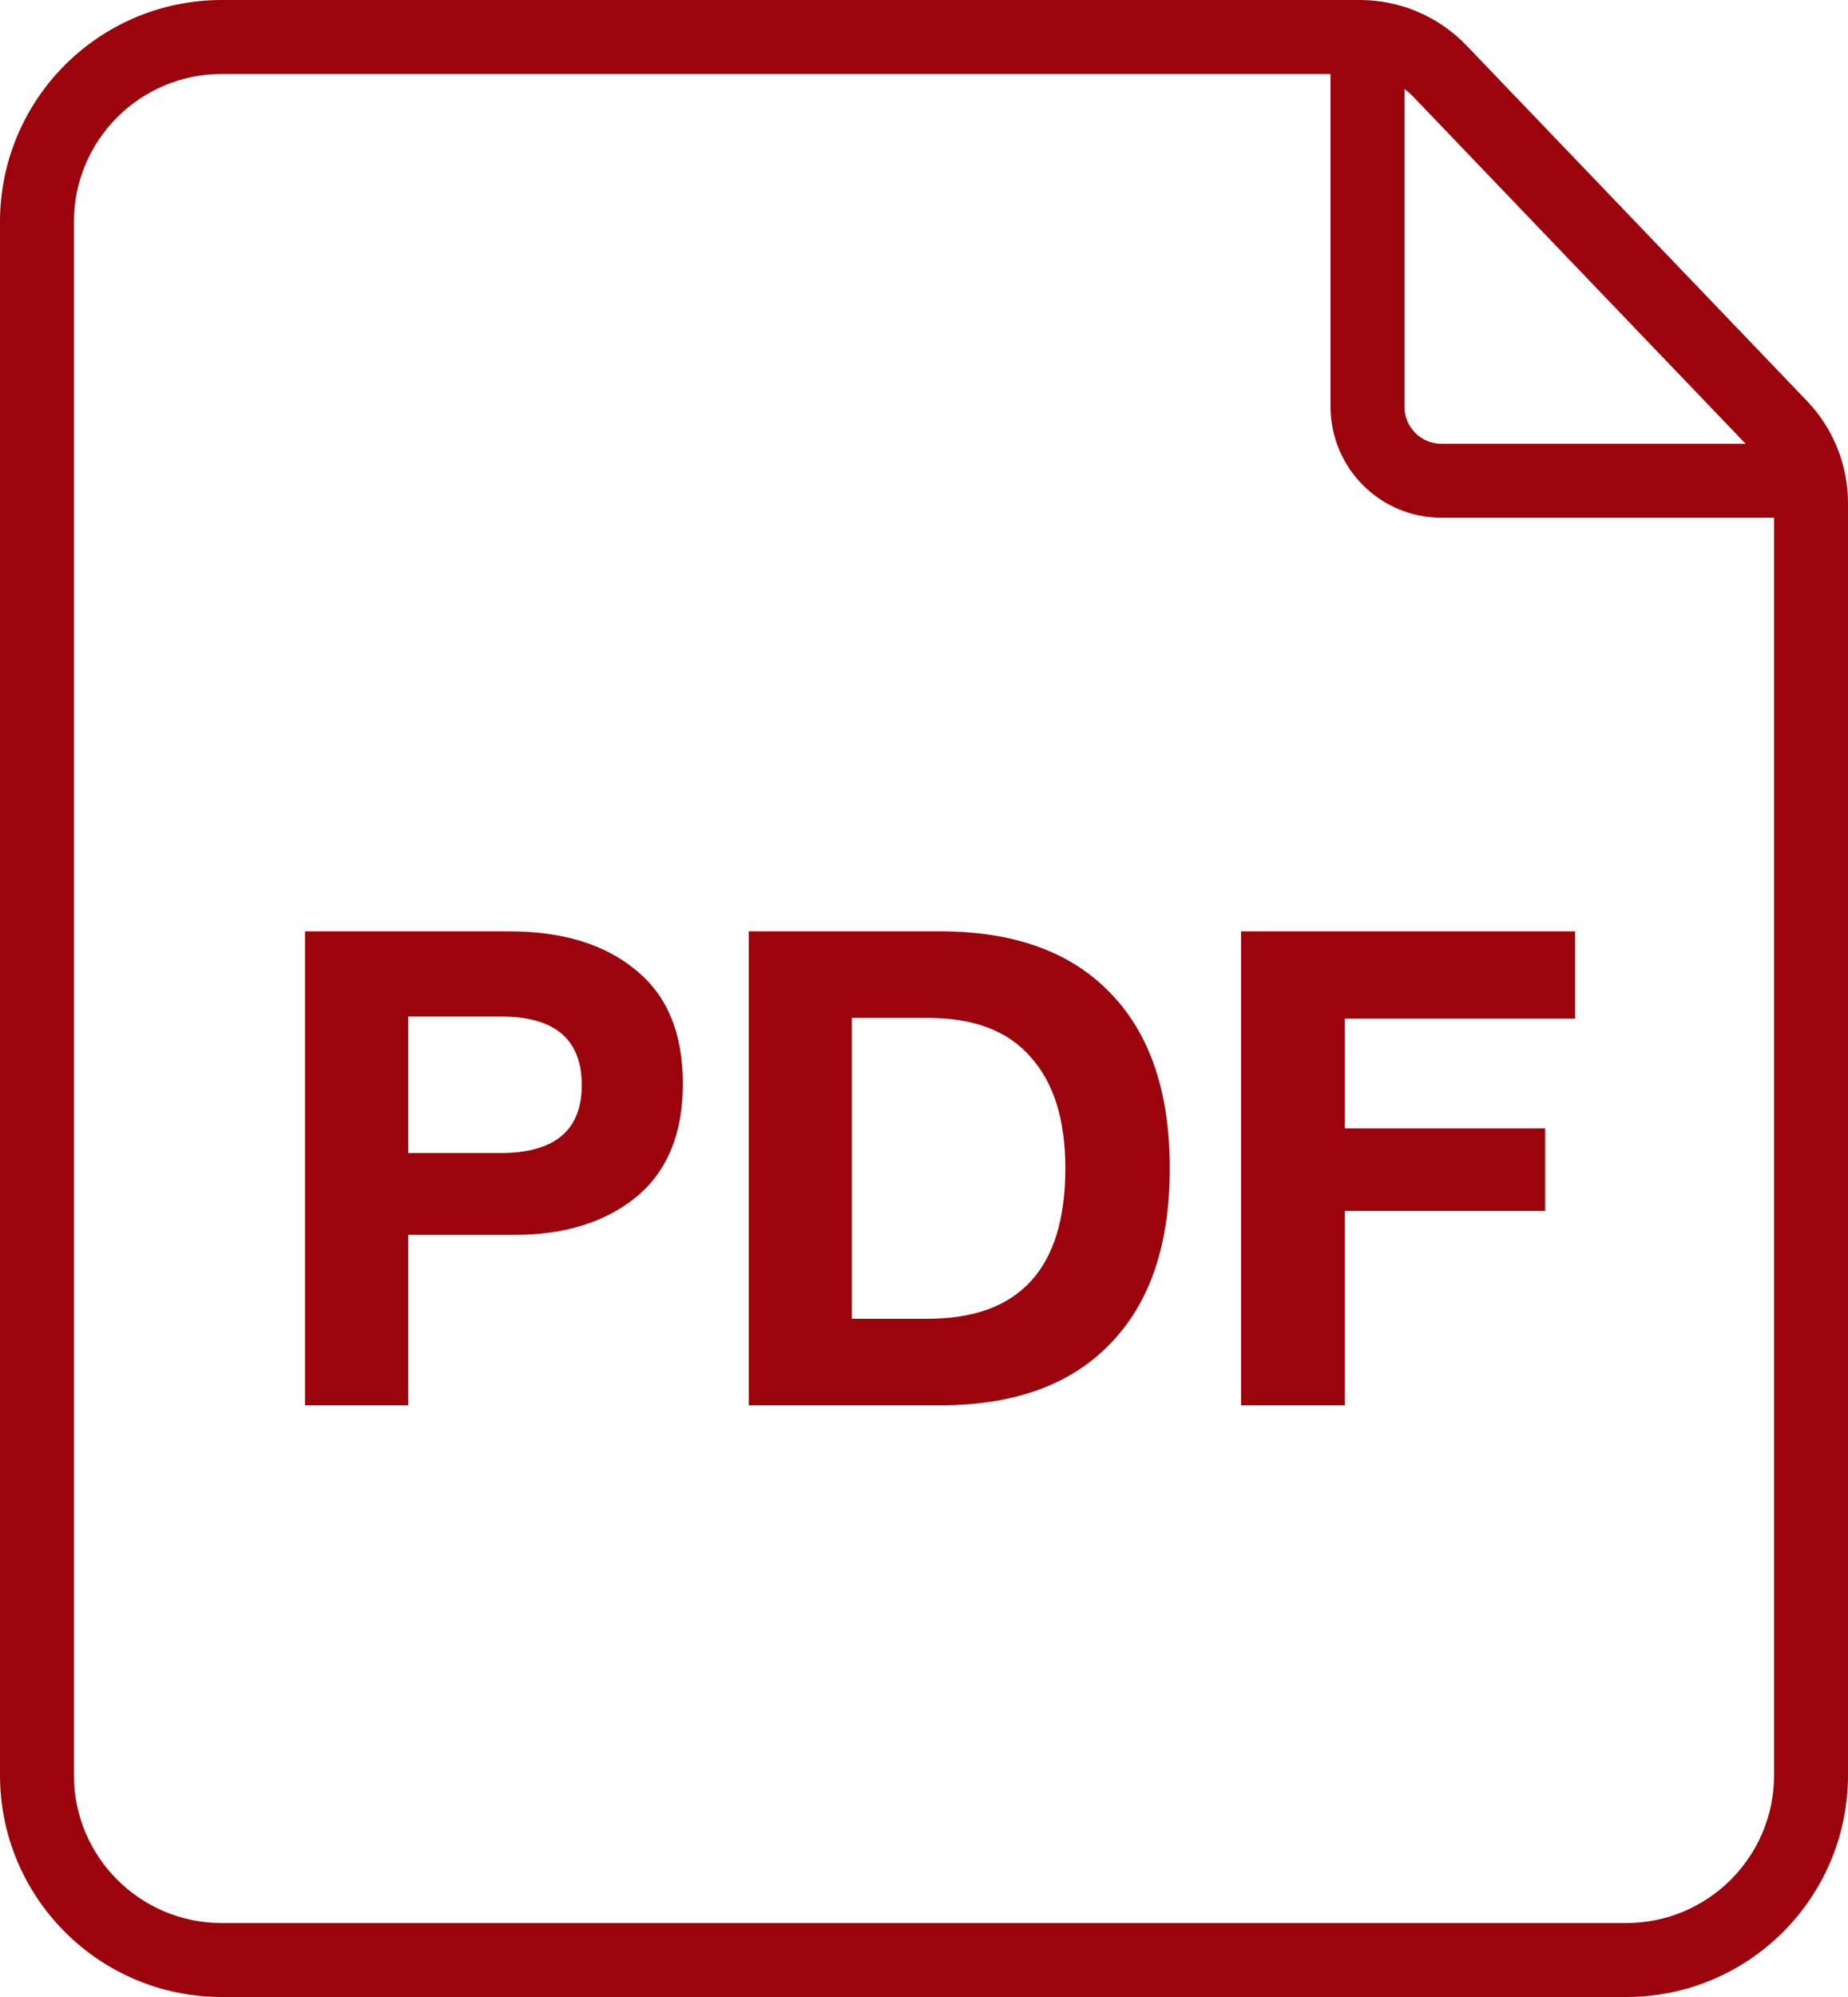
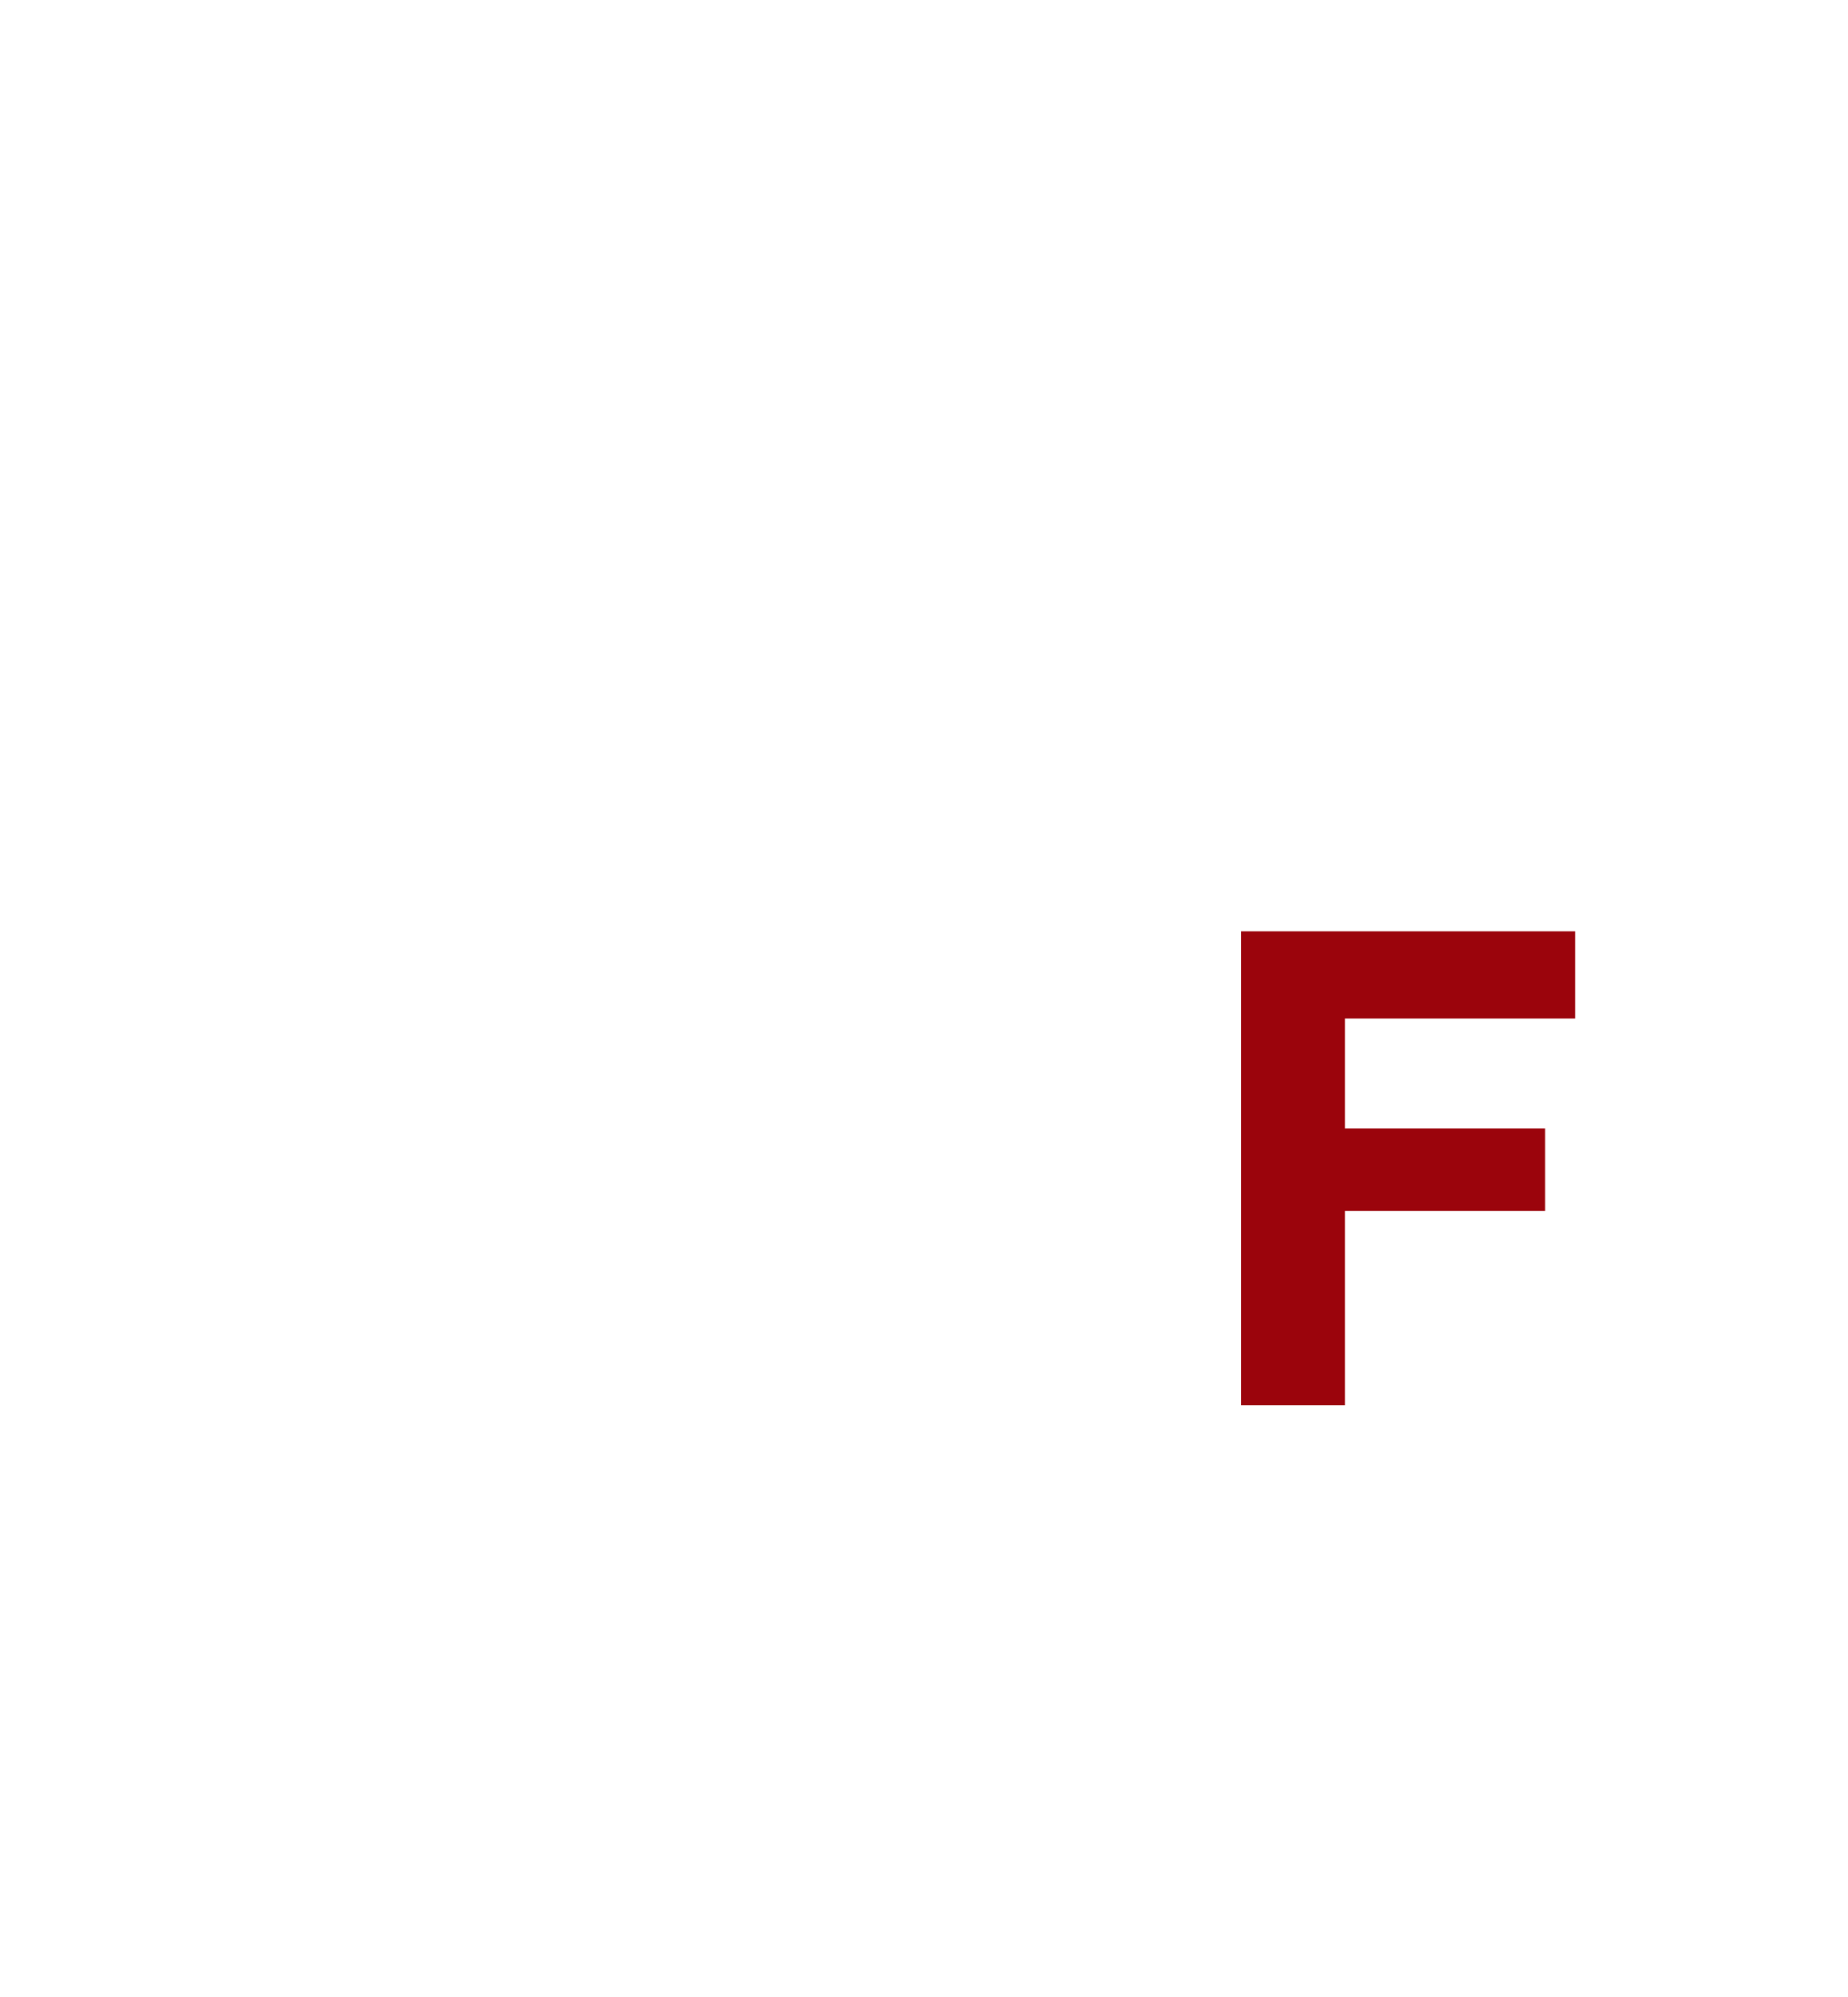
<svg xmlns="http://www.w3.org/2000/svg" width="25" height="27" viewBox="0 0 25 27" fill="none">
-   <path fill-rule="evenodd" clip-rule="evenodd" d="M22 26H3C1.895 26 1 25.105 1 24V3C1 1.895 1.895 1 3 1H18V5.5C18 6.328 18.672 7 19.5 7H24V24C24 25.105 23.105 26 22 26ZM23.615 6L19.119 1.308C19.082 1.27 19.042 1.234 19 1.203V5.5C19 5.776 19.224 6 19.5 6H23.615ZM0 3C0 1.343 1.343 0 3 0H18.396C18.942 0 19.463 0.223 19.84 0.616L24.444 5.42C24.801 5.792 25 6.288 25 6.804V24C25 25.657 23.657 27 22 27H3C1.343 27 0 25.657 0 24V3Z" fill="#9B040C" />
-   <path d="M4.126 12.592H6.889C7.609 12.592 8.179 12.766 8.599 13.114C9.025 13.456 9.238 13.969 9.238 14.653C9.238 15.325 9.028 15.835 8.608 16.183C8.188 16.525 7.639 16.696 6.961 16.696H5.521V19H4.126V12.592ZM5.521 13.744V15.589H6.772C7.504 15.589 7.87 15.283 7.87 14.671C7.87 14.053 7.507 13.744 6.781 13.744H5.521Z" fill="#9B040C" />
-   <path d="M10.129 19V12.592H12.72C13.716 12.592 14.482 12.868 15.015 13.42C15.556 13.972 15.825 14.764 15.825 15.796C15.825 16.828 15.556 17.62 15.015 18.172C14.482 18.724 13.716 19 12.72 19H10.129ZM11.524 17.83H12.55C13.791 17.83 14.412 17.152 14.412 15.796C14.412 15.142 14.257 14.641 13.944 14.293C13.639 13.939 13.174 13.762 12.55 13.762H11.524V17.83Z" fill="#9B040C" />
  <path d="M21.308 12.592V13.771H18.194V15.256H20.903V16.372H18.194V19H16.79V12.592H21.308Z" fill="#9B040C" />
</svg>